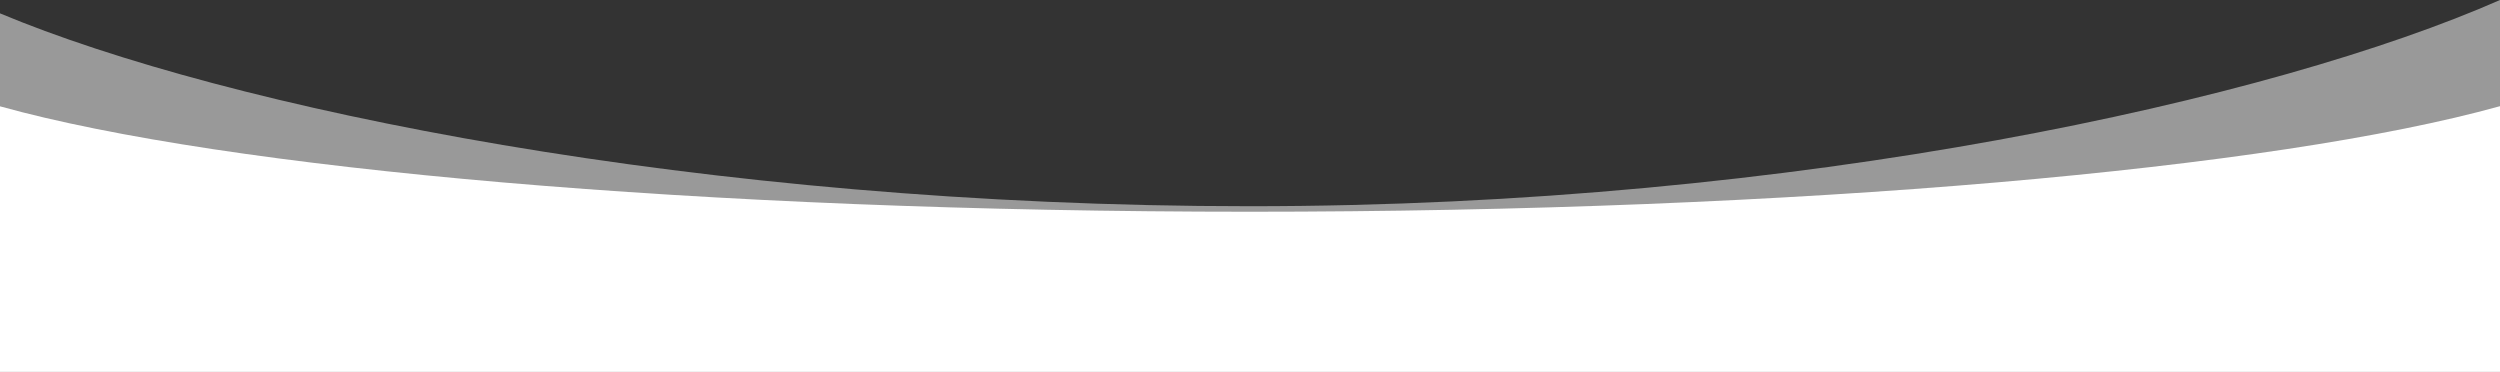
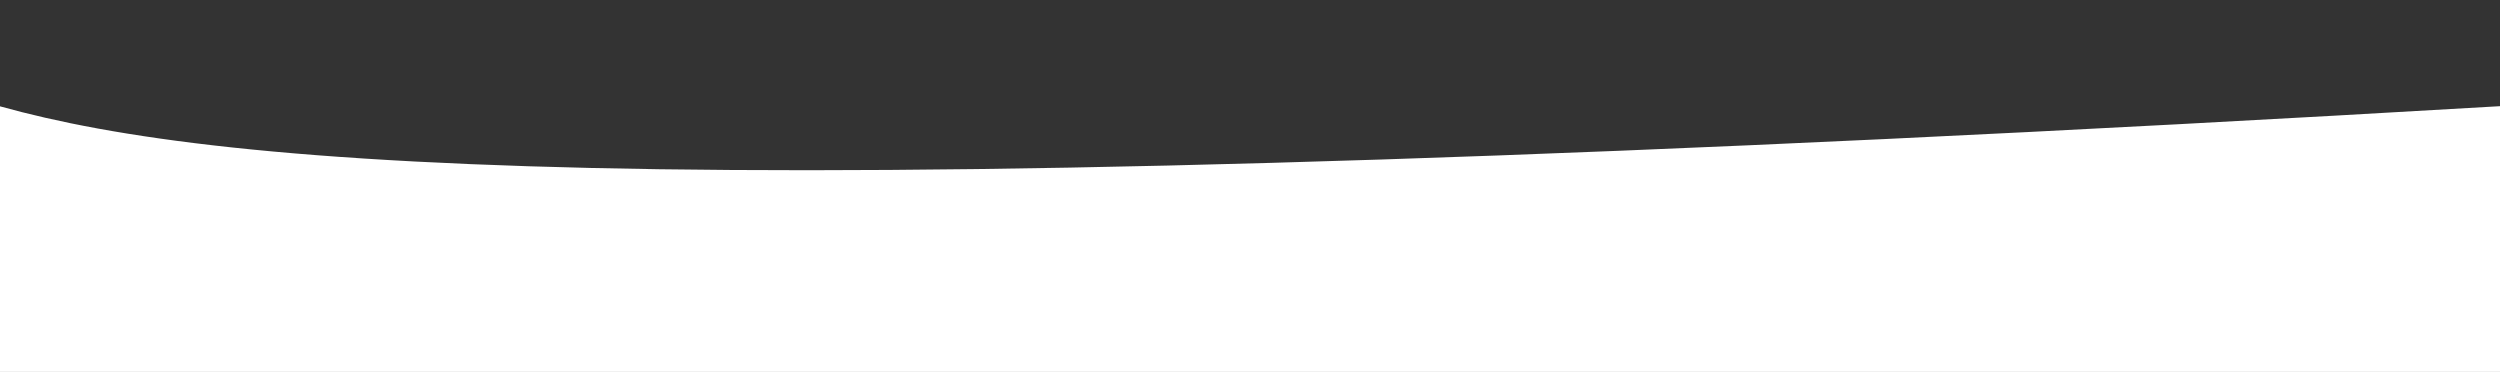
<svg xmlns="http://www.w3.org/2000/svg" width="4526" height="674" viewBox="0 0 4526 674" fill="none">
  <rect x="0" y="0" width="4526" height="674" fill="#333333" stroke="none" />
  <g clip-path="url(#clip0_2872_6303)">
-     <path fill-rule="evenodd" clip-rule="evenodd" d="M0 192.505V673.341H4526V192.227C4119.72 305.327 3258.83 383.344 2262.5 383.344C1266.98 383.344 406.695 305.455 0 192.505Z" fill="white" />
-     <path opacity="0.5" fill-rule="evenodd" clip-rule="evenodd" d="M0 24.189V408.329H4526V0C4119.72 178.812 3258.83 373.348 2262.5 373.348C1266.98 373.348 406.694 194.305 0 24.189Z" fill="white" />
+     <path fill-rule="evenodd" clip-rule="evenodd" d="M0 192.505V673.341H4526V192.227C1266.98 383.344 406.695 305.455 0 192.505Z" fill="white" />
  </g>
  <defs>
    <clipPath id="clip0_2872_6303">
      <rect width="4526" height="674" fill="white" />
    </clipPath>
  </defs>
</svg>